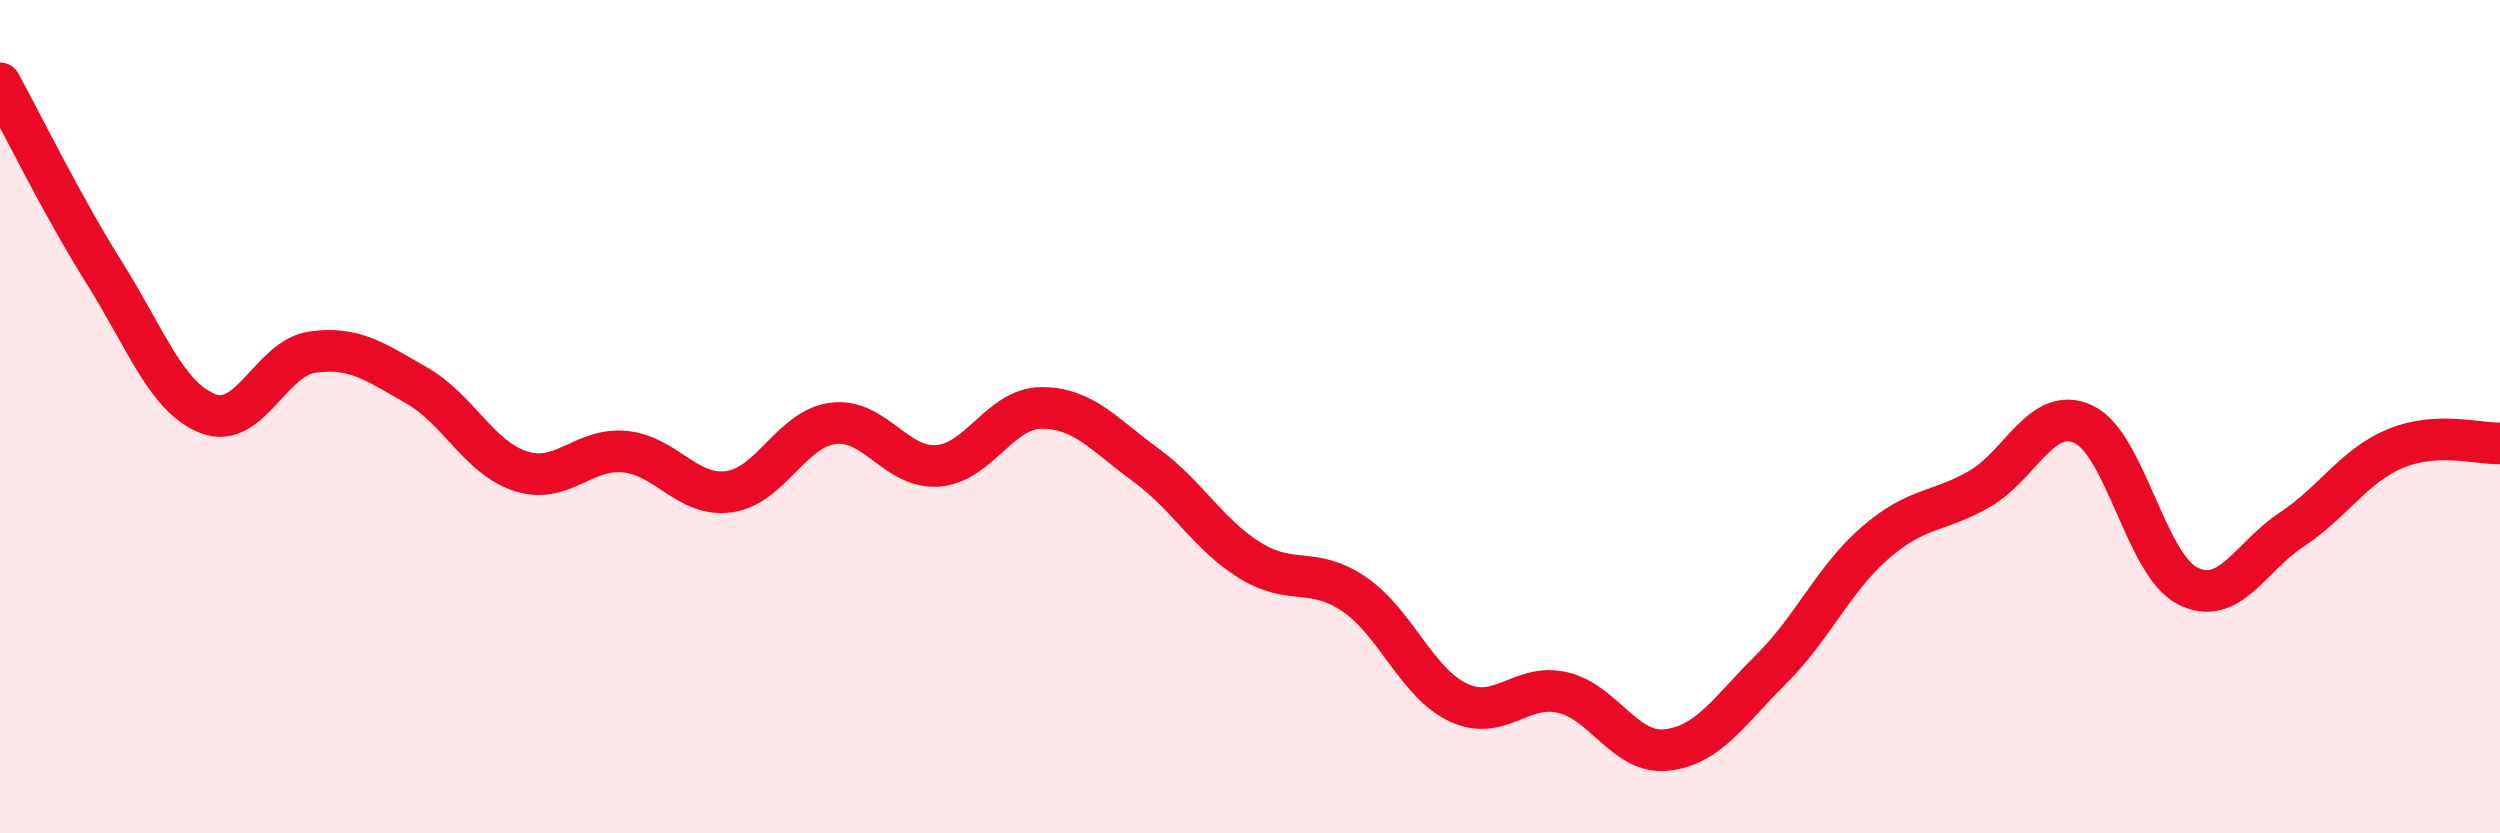
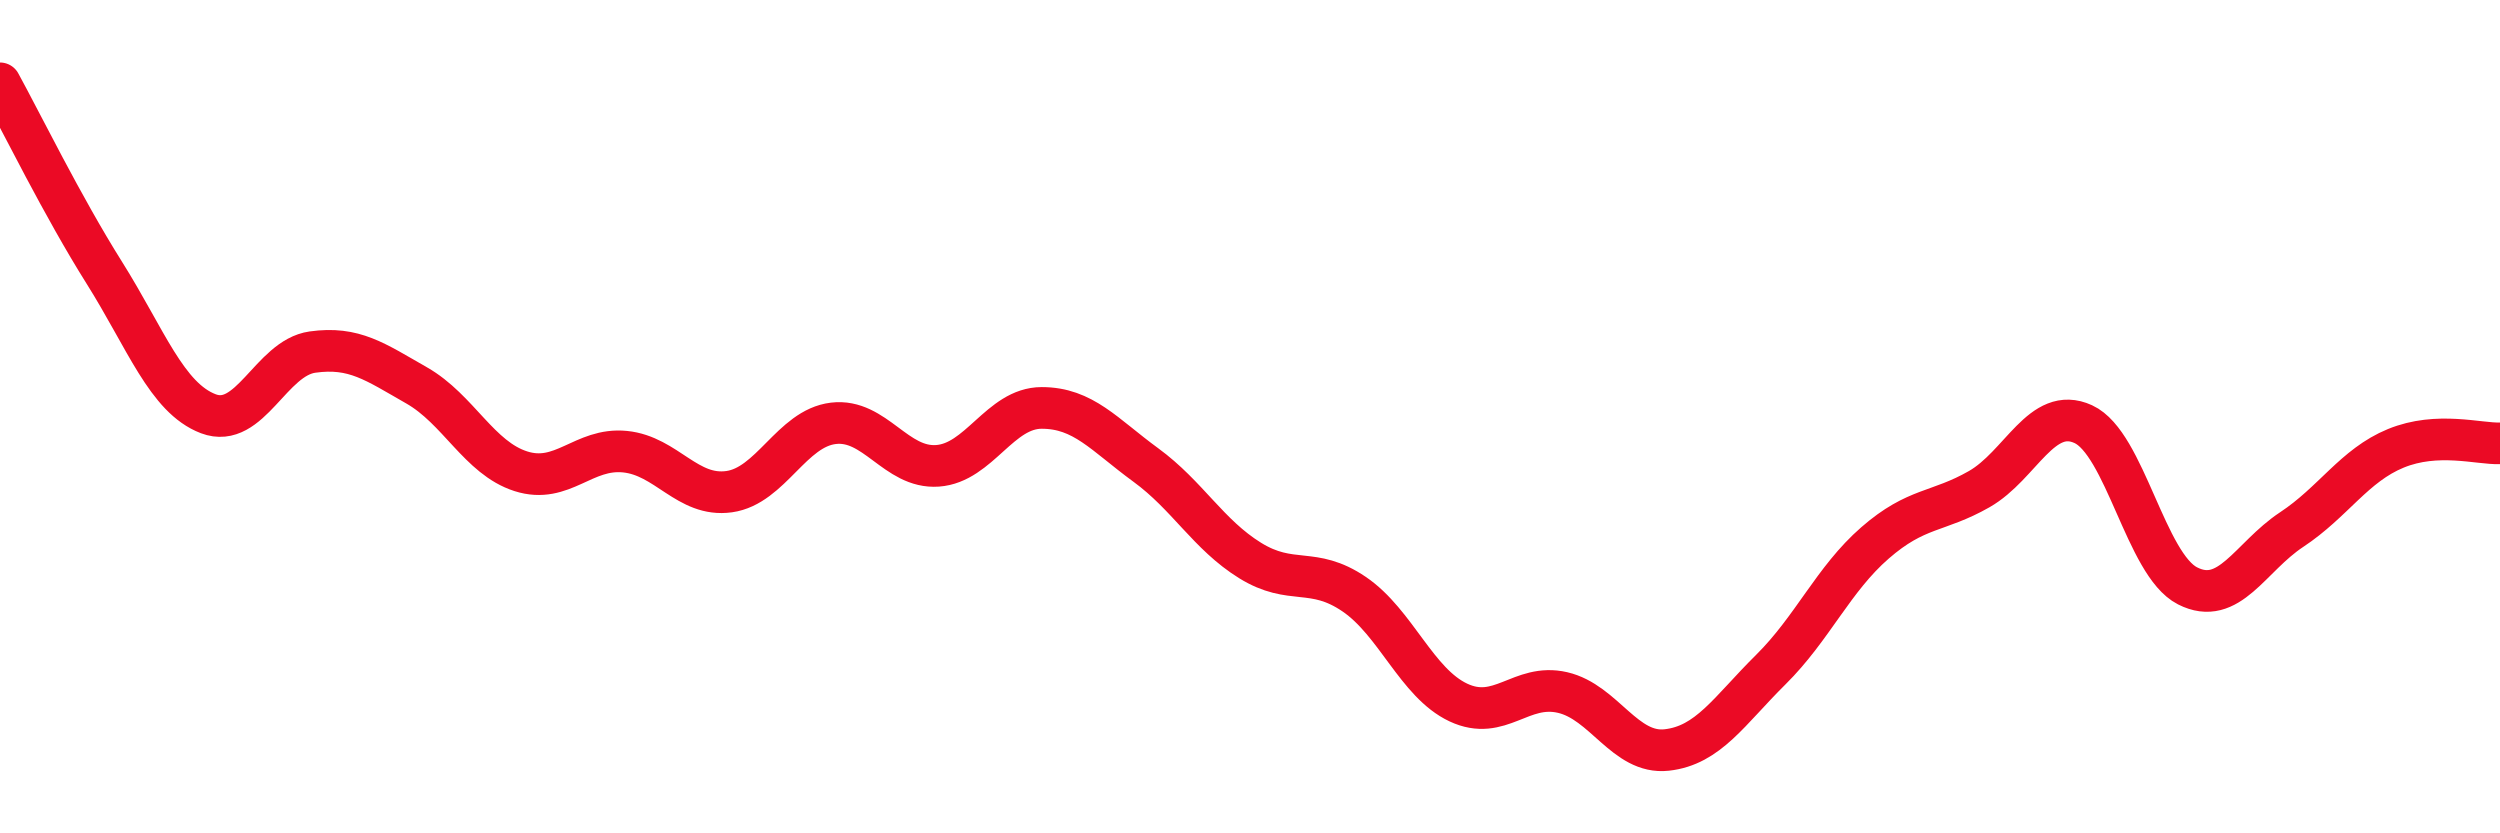
<svg xmlns="http://www.w3.org/2000/svg" width="60" height="20" viewBox="0 0 60 20">
-   <path d="M 0,2 C 0.5,2.91 1.5,4.95 2.5,6.54 C 3.5,8.13 4,9.55 5,9.93 C 6,10.31 6.5,8.59 7.5,8.45 C 8.5,8.31 9,8.68 10,9.25 C 11,9.82 11.5,10.99 12.5,11.31 C 13.5,11.63 14,10.74 15,10.84 C 16,10.94 16.5,11.94 17.5,11.8 C 18.5,11.66 19,10.28 20,10.16 C 21,10.04 21.5,11.25 22.5,11.18 C 23.5,11.11 24,9.79 25,9.79 C 26,9.79 26.5,10.43 27.5,11.16 C 28.5,11.89 29,12.83 30,13.45 C 31,14.07 31.5,13.58 32.5,14.26 C 33.5,14.94 34,16.39 35,16.86 C 36,17.33 36.5,16.39 37.5,16.62 C 38.5,16.85 39,18.11 40,18 C 41,17.89 41.5,17.06 42.5,16.07 C 43.5,15.08 44,13.9 45,13.03 C 46,12.16 46.5,12.31 47.5,11.74 C 48.5,11.17 49,9.72 50,10.18 C 51,10.64 51.5,13.55 52.5,14.06 C 53.5,14.57 54,13.37 55,12.71 C 56,12.05 56.5,11.17 57.5,10.76 C 58.5,10.35 59.5,10.66 60,10.64L60 20L0 20Z" fill="#EB0A25" opacity="0.1" stroke-linecap="round" stroke-linejoin="round" />
  <path d="M 0,2 C 0.5,2.91 1.5,4.95 2.5,6.54 C 3.5,8.13 4,9.55 5,9.93 C 6,10.31 6.5,8.59 7.5,8.45 C 8.5,8.31 9,8.68 10,9.25 C 11,9.82 11.5,10.99 12.5,11.31 C 13.5,11.63 14,10.74 15,10.84 C 16,10.94 16.5,11.94 17.5,11.8 C 18.5,11.66 19,10.28 20,10.16 C 21,10.04 21.5,11.25 22.5,11.18 C 23.5,11.11 24,9.79 25,9.79 C 26,9.79 26.5,10.43 27.5,11.16 C 28.5,11.89 29,12.83 30,13.45 C 31,14.07 31.5,13.58 32.5,14.26 C 33.5,14.94 34,16.39 35,16.86 C 36,17.33 36.5,16.39 37.5,16.62 C 38.5,16.85 39,18.11 40,18 C 41,17.89 41.5,17.06 42.5,16.07 C 43.5,15.08 44,13.9 45,13.03 C 46,12.16 46.5,12.31 47.5,11.74 C 48.5,11.17 49,9.72 50,10.18 C 51,10.64 51.5,13.55 52.5,14.06 C 53.5,14.57 54,13.37 55,12.71 C 56,12.05 56.5,11.17 57.5,10.76 C 58.5,10.35 59.5,10.66 60,10.64" stroke="#EB0A25" stroke-width="1" fill="none" stroke-linecap="round" stroke-linejoin="round" />
</svg>